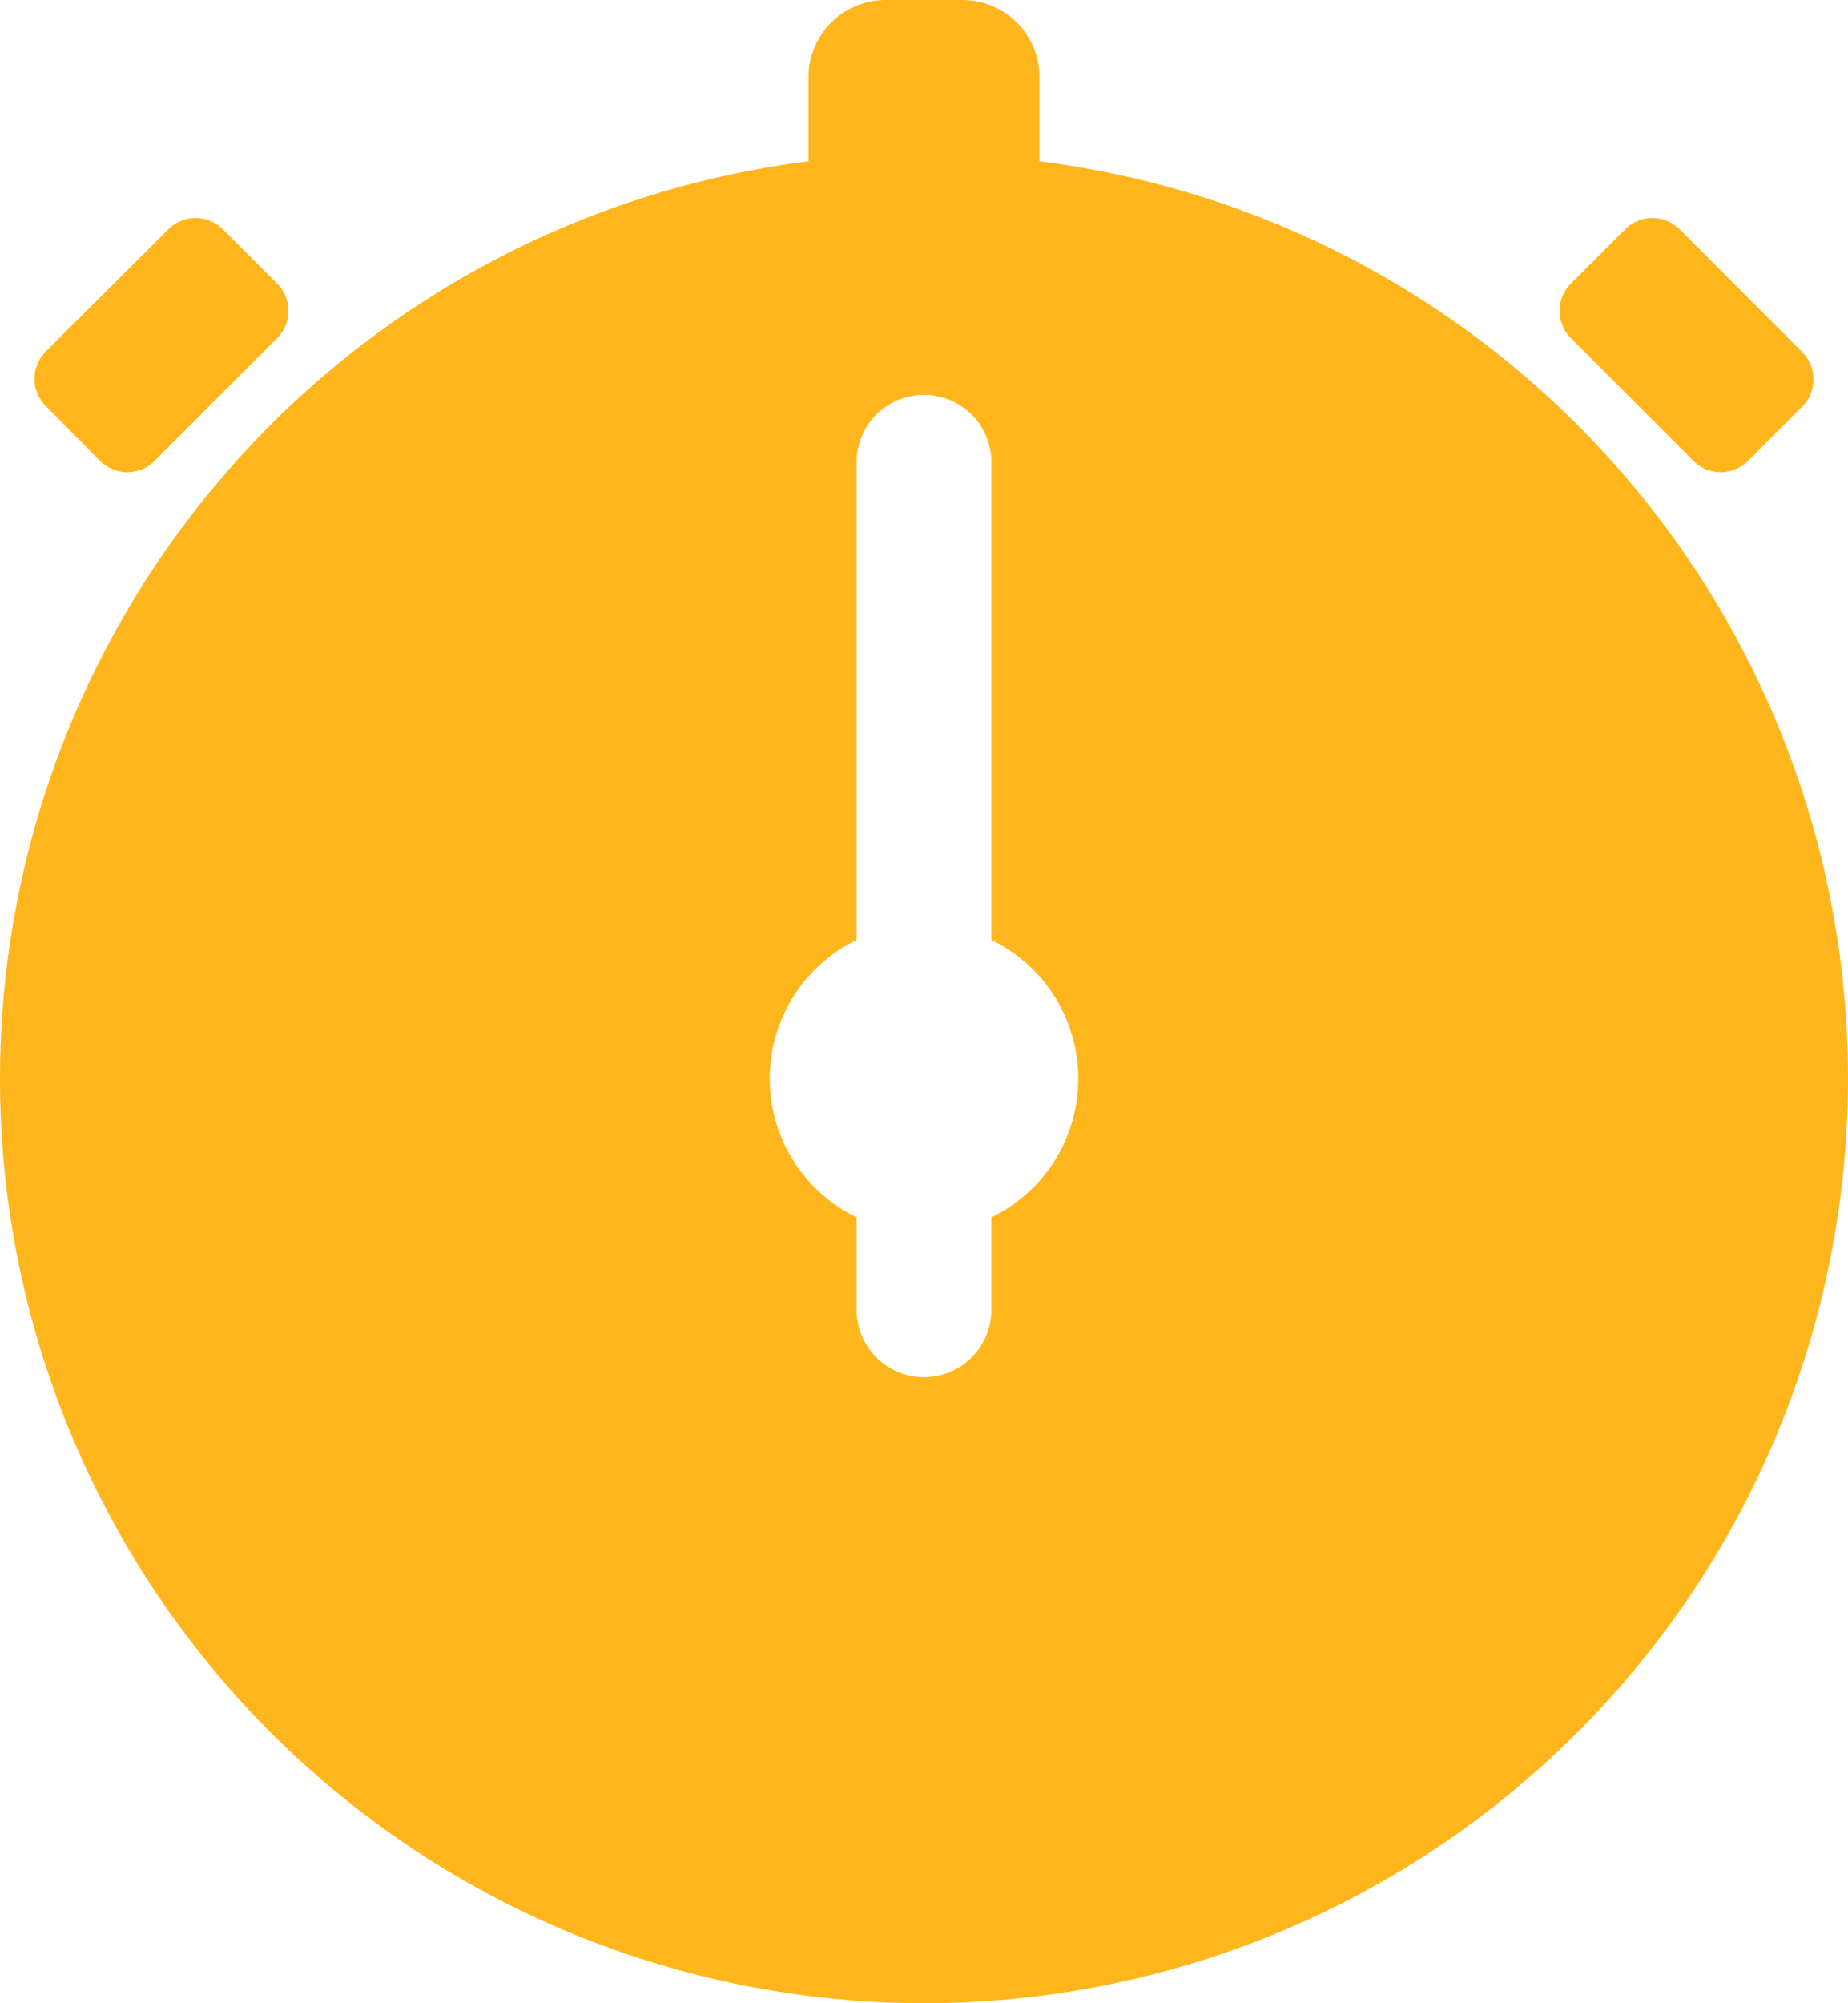
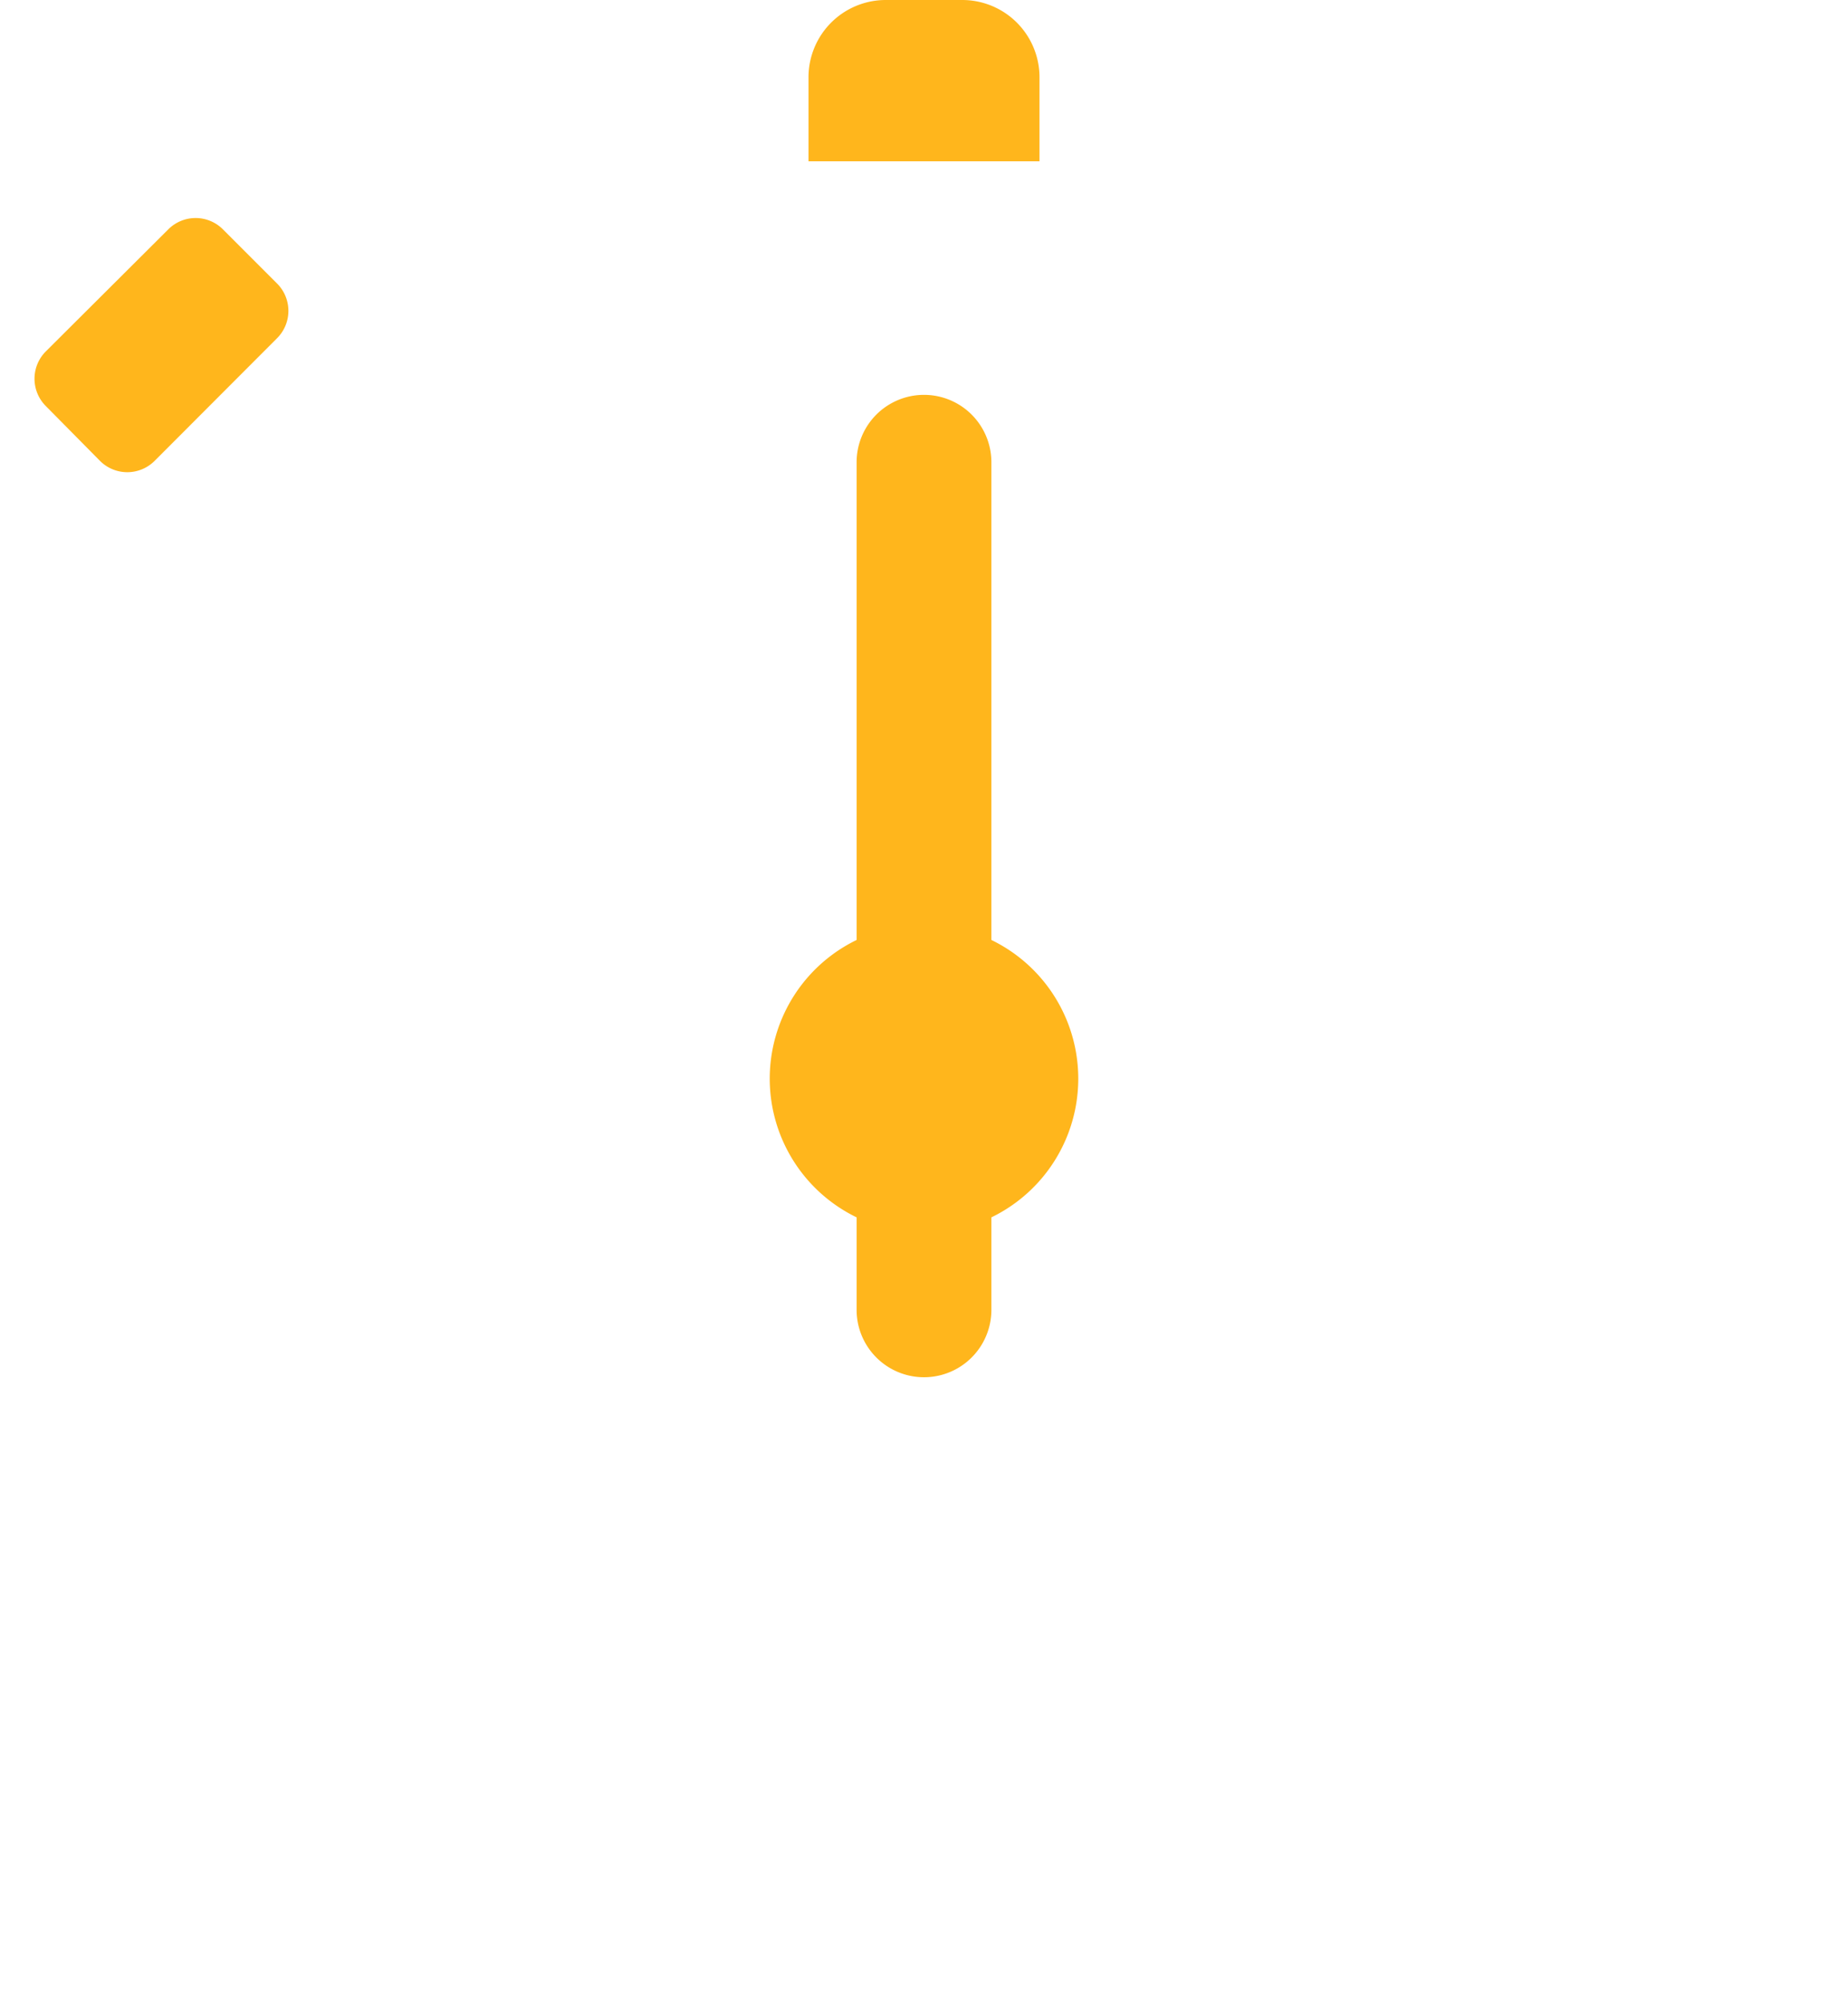
<svg xmlns="http://www.w3.org/2000/svg" width="30" height="32.5" viewBox="0 0 30 32.5">
  <g id="Icon_ionic-ios-stopwatch-yellow" data-name="Icon ionic-ios-stopwatch-yellow" transform="translate(-4.5 -3.375)">
-     <path id="Pfad_158" data-name="Pfad 158" d="M29.46,10.5a.627.627,0,0,0,.883,0l.883-.883a.627.627,0,0,0,0-.883L29.234,6.74a.627.627,0,0,0-.883,0l-.883.883a.627.627,0,0,0,0,.883Z" transform="translate(2.532 0.354)" fill="#ffb61c" />
    <path id="Pfad_159" data-name="Pfad 159" d="M6.069,10.5a.627.627,0,0,0,.883,0L8.944,8.506a.627.627,0,0,0,0-.883L8.061,6.74a.627.627,0,0,0-.883,0L5.186,8.724a.627.627,0,0,0,0,.883Z" transform="translate(0.056 0.354)" fill="#ffb61c" />
-     <path id="Pfad_160" data-name="Pfad 160" d="M21.375,5.992V4.625a1.254,1.254,0,0,0-1.25-1.25h-1.25a1.254,1.254,0,0,0-1.25,1.25V5.992a15,15,0,1,0,3.75,0Zm-.781,17.133v1.5a1.094,1.094,0,1,1-2.188,0v-1.5a2.5,2.5,0,0,1,0-4.5v-7.75a1.094,1.094,0,1,1,2.188,0v7.75a2.5,2.5,0,0,1,0,4.5Z" fill="#ffb61c" />
+     <path id="Pfad_160" data-name="Pfad 160" d="M21.375,5.992V4.625a1.254,1.254,0,0,0-1.25-1.25h-1.25a1.254,1.254,0,0,0-1.25,1.25V5.992Zm-.781,17.133v1.5a1.094,1.094,0,1,1-2.188,0v-1.5a2.5,2.5,0,0,1,0-4.5v-7.75a1.094,1.094,0,1,1,2.188,0v7.75a2.5,2.5,0,0,1,0,4.5Z" fill="#ffb61c" />
  </g>
</svg>